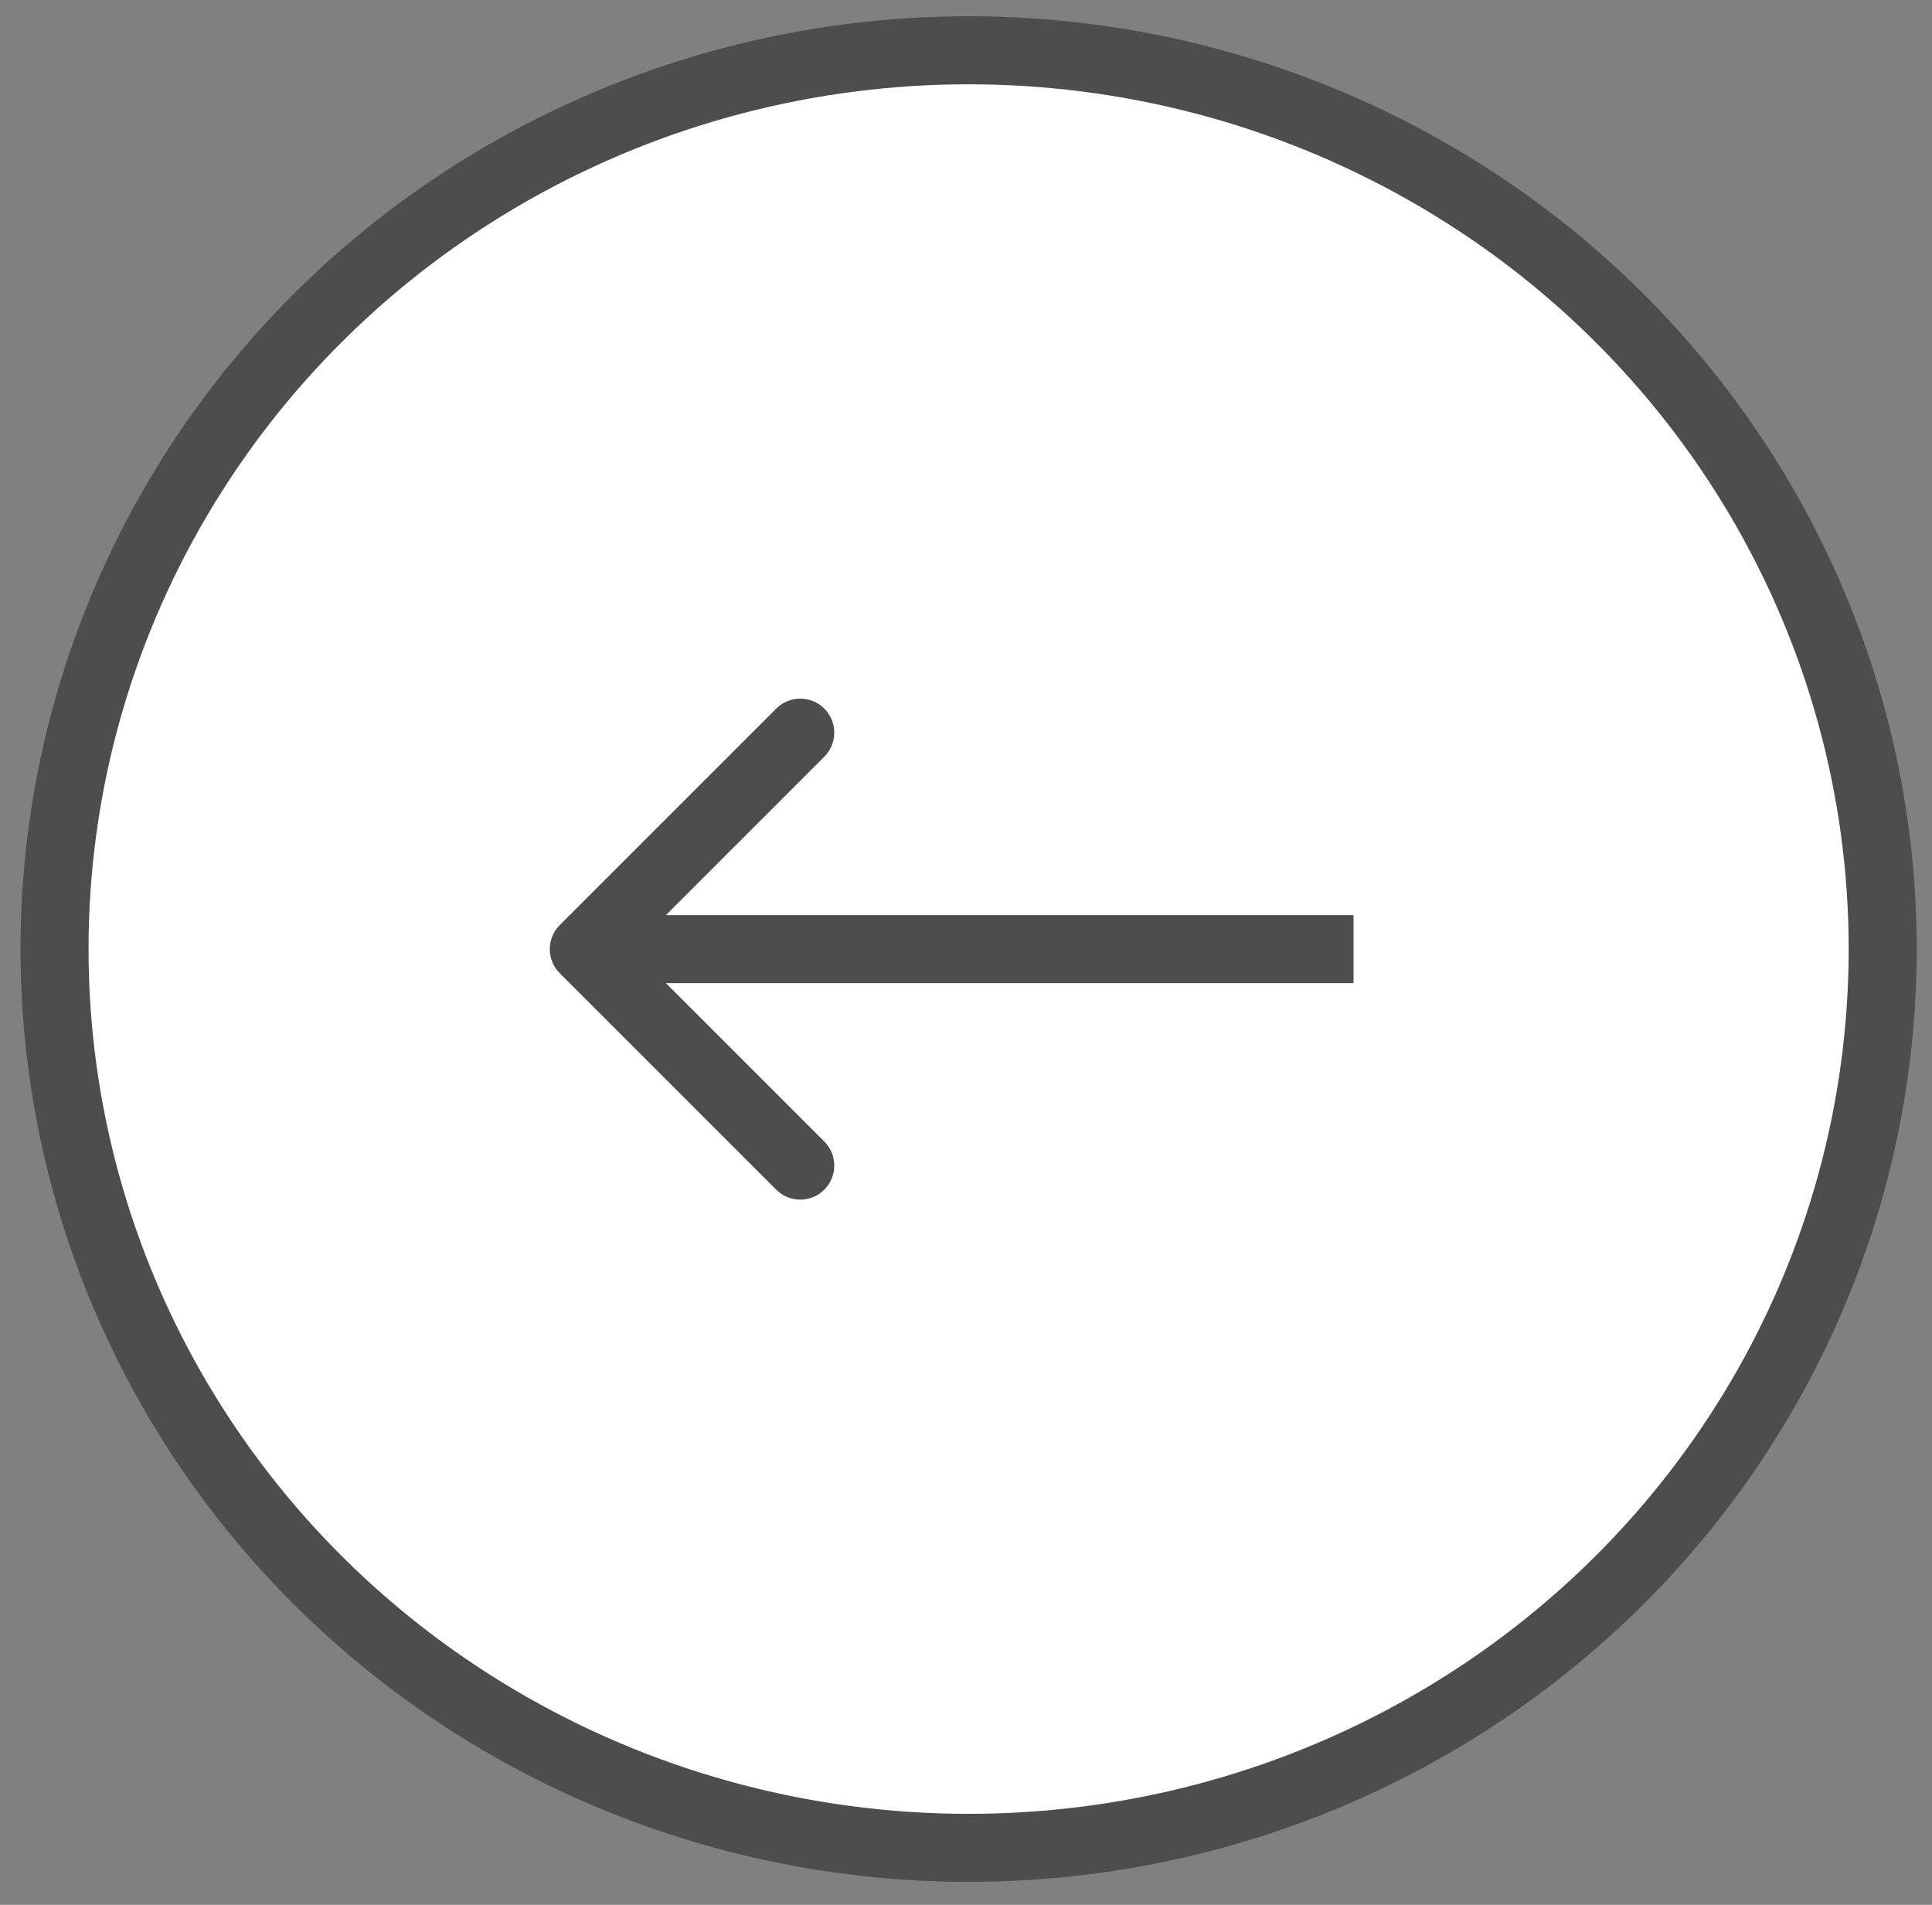
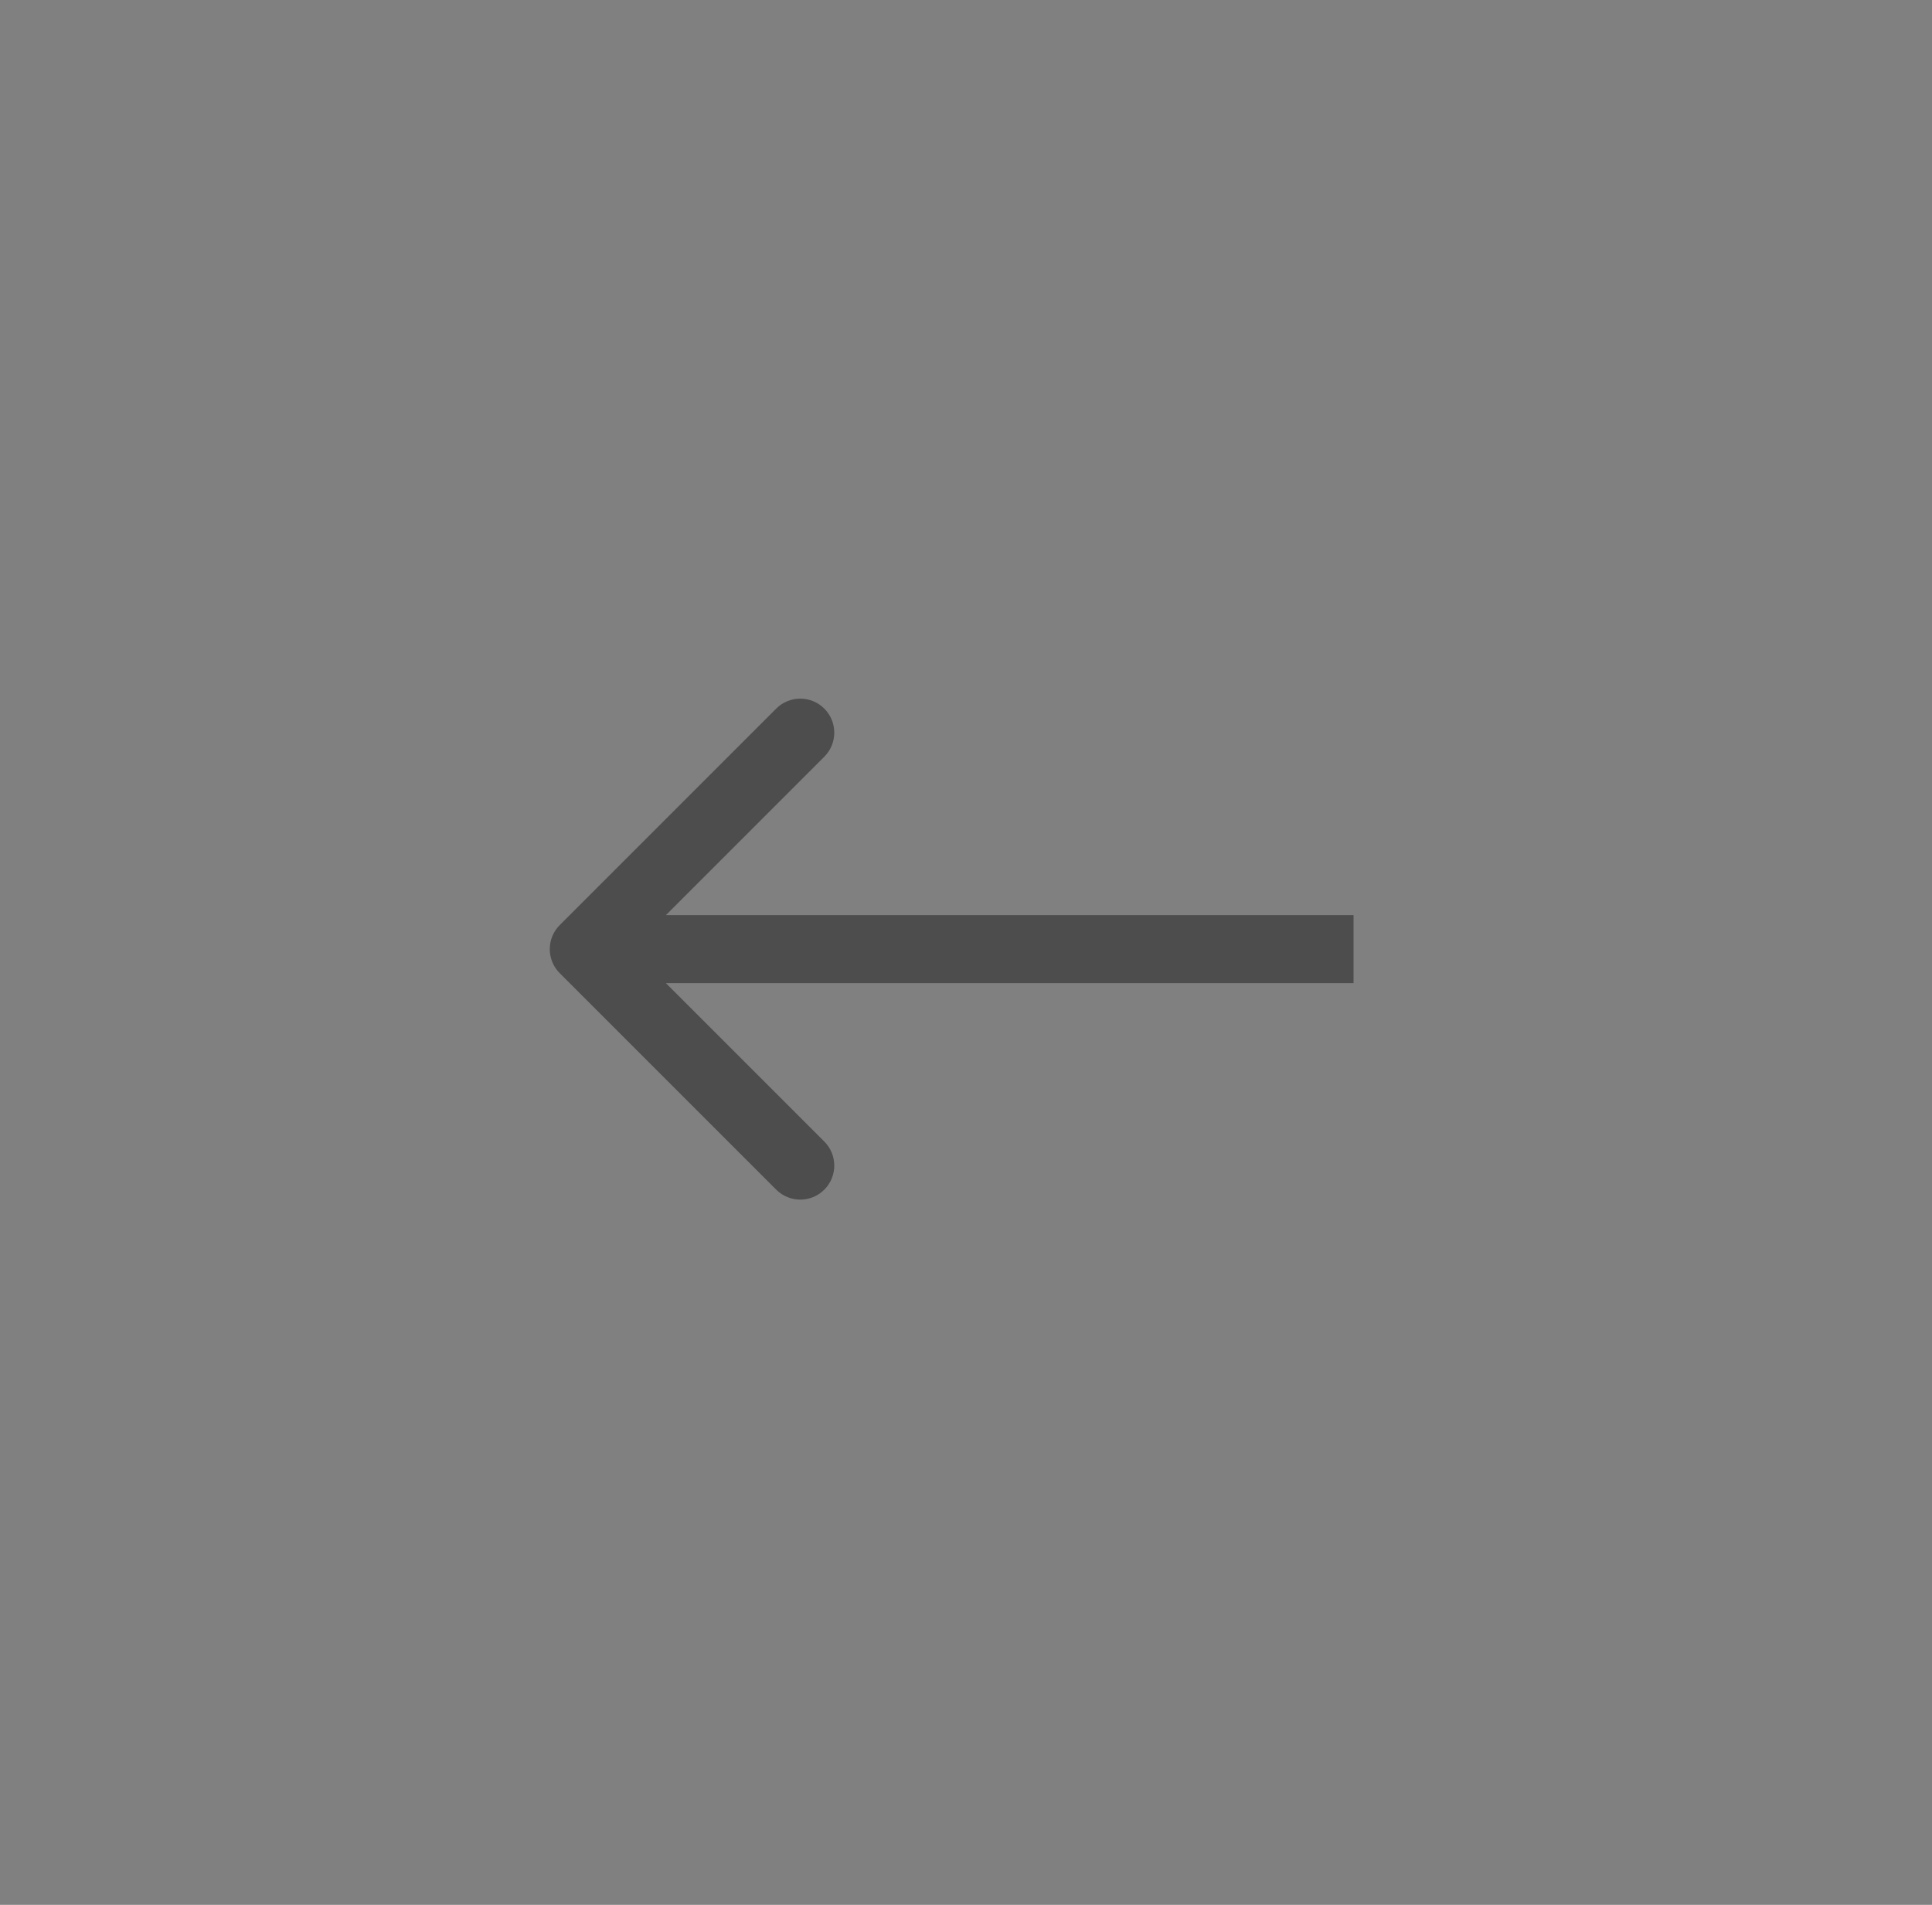
<svg xmlns="http://www.w3.org/2000/svg" width="71" height="70" viewBox="0 0 71 70" fill="none">
  <rect x="0" y="0" width="71" height="70" fill="#808080" stroke="none" />
-   <ellipse cx="33.592" cy="33.029" rx="33.592" ry="33.029" transform="matrix(-1 0 0 1 69.188 1.848)" fill="white" stroke="#4D4D4D" stroke-width="2.5" />
  <path d="M20.57 35.763C20.082 35.275 20.082 34.483 20.57 33.995L28.525 26.04C29.013 25.552 29.805 25.552 30.293 26.04C30.781 26.528 30.781 27.32 30.293 27.808L23.222 34.879L30.293 41.95C30.781 42.438 30.781 43.23 30.293 43.718C29.805 44.206 29.013 44.206 28.525 43.718L20.57 35.763ZM49.742 36.129L21.454 36.129L21.454 33.629L49.742 33.629L49.742 36.129Z" fill="#4D4D4D" />
</svg>